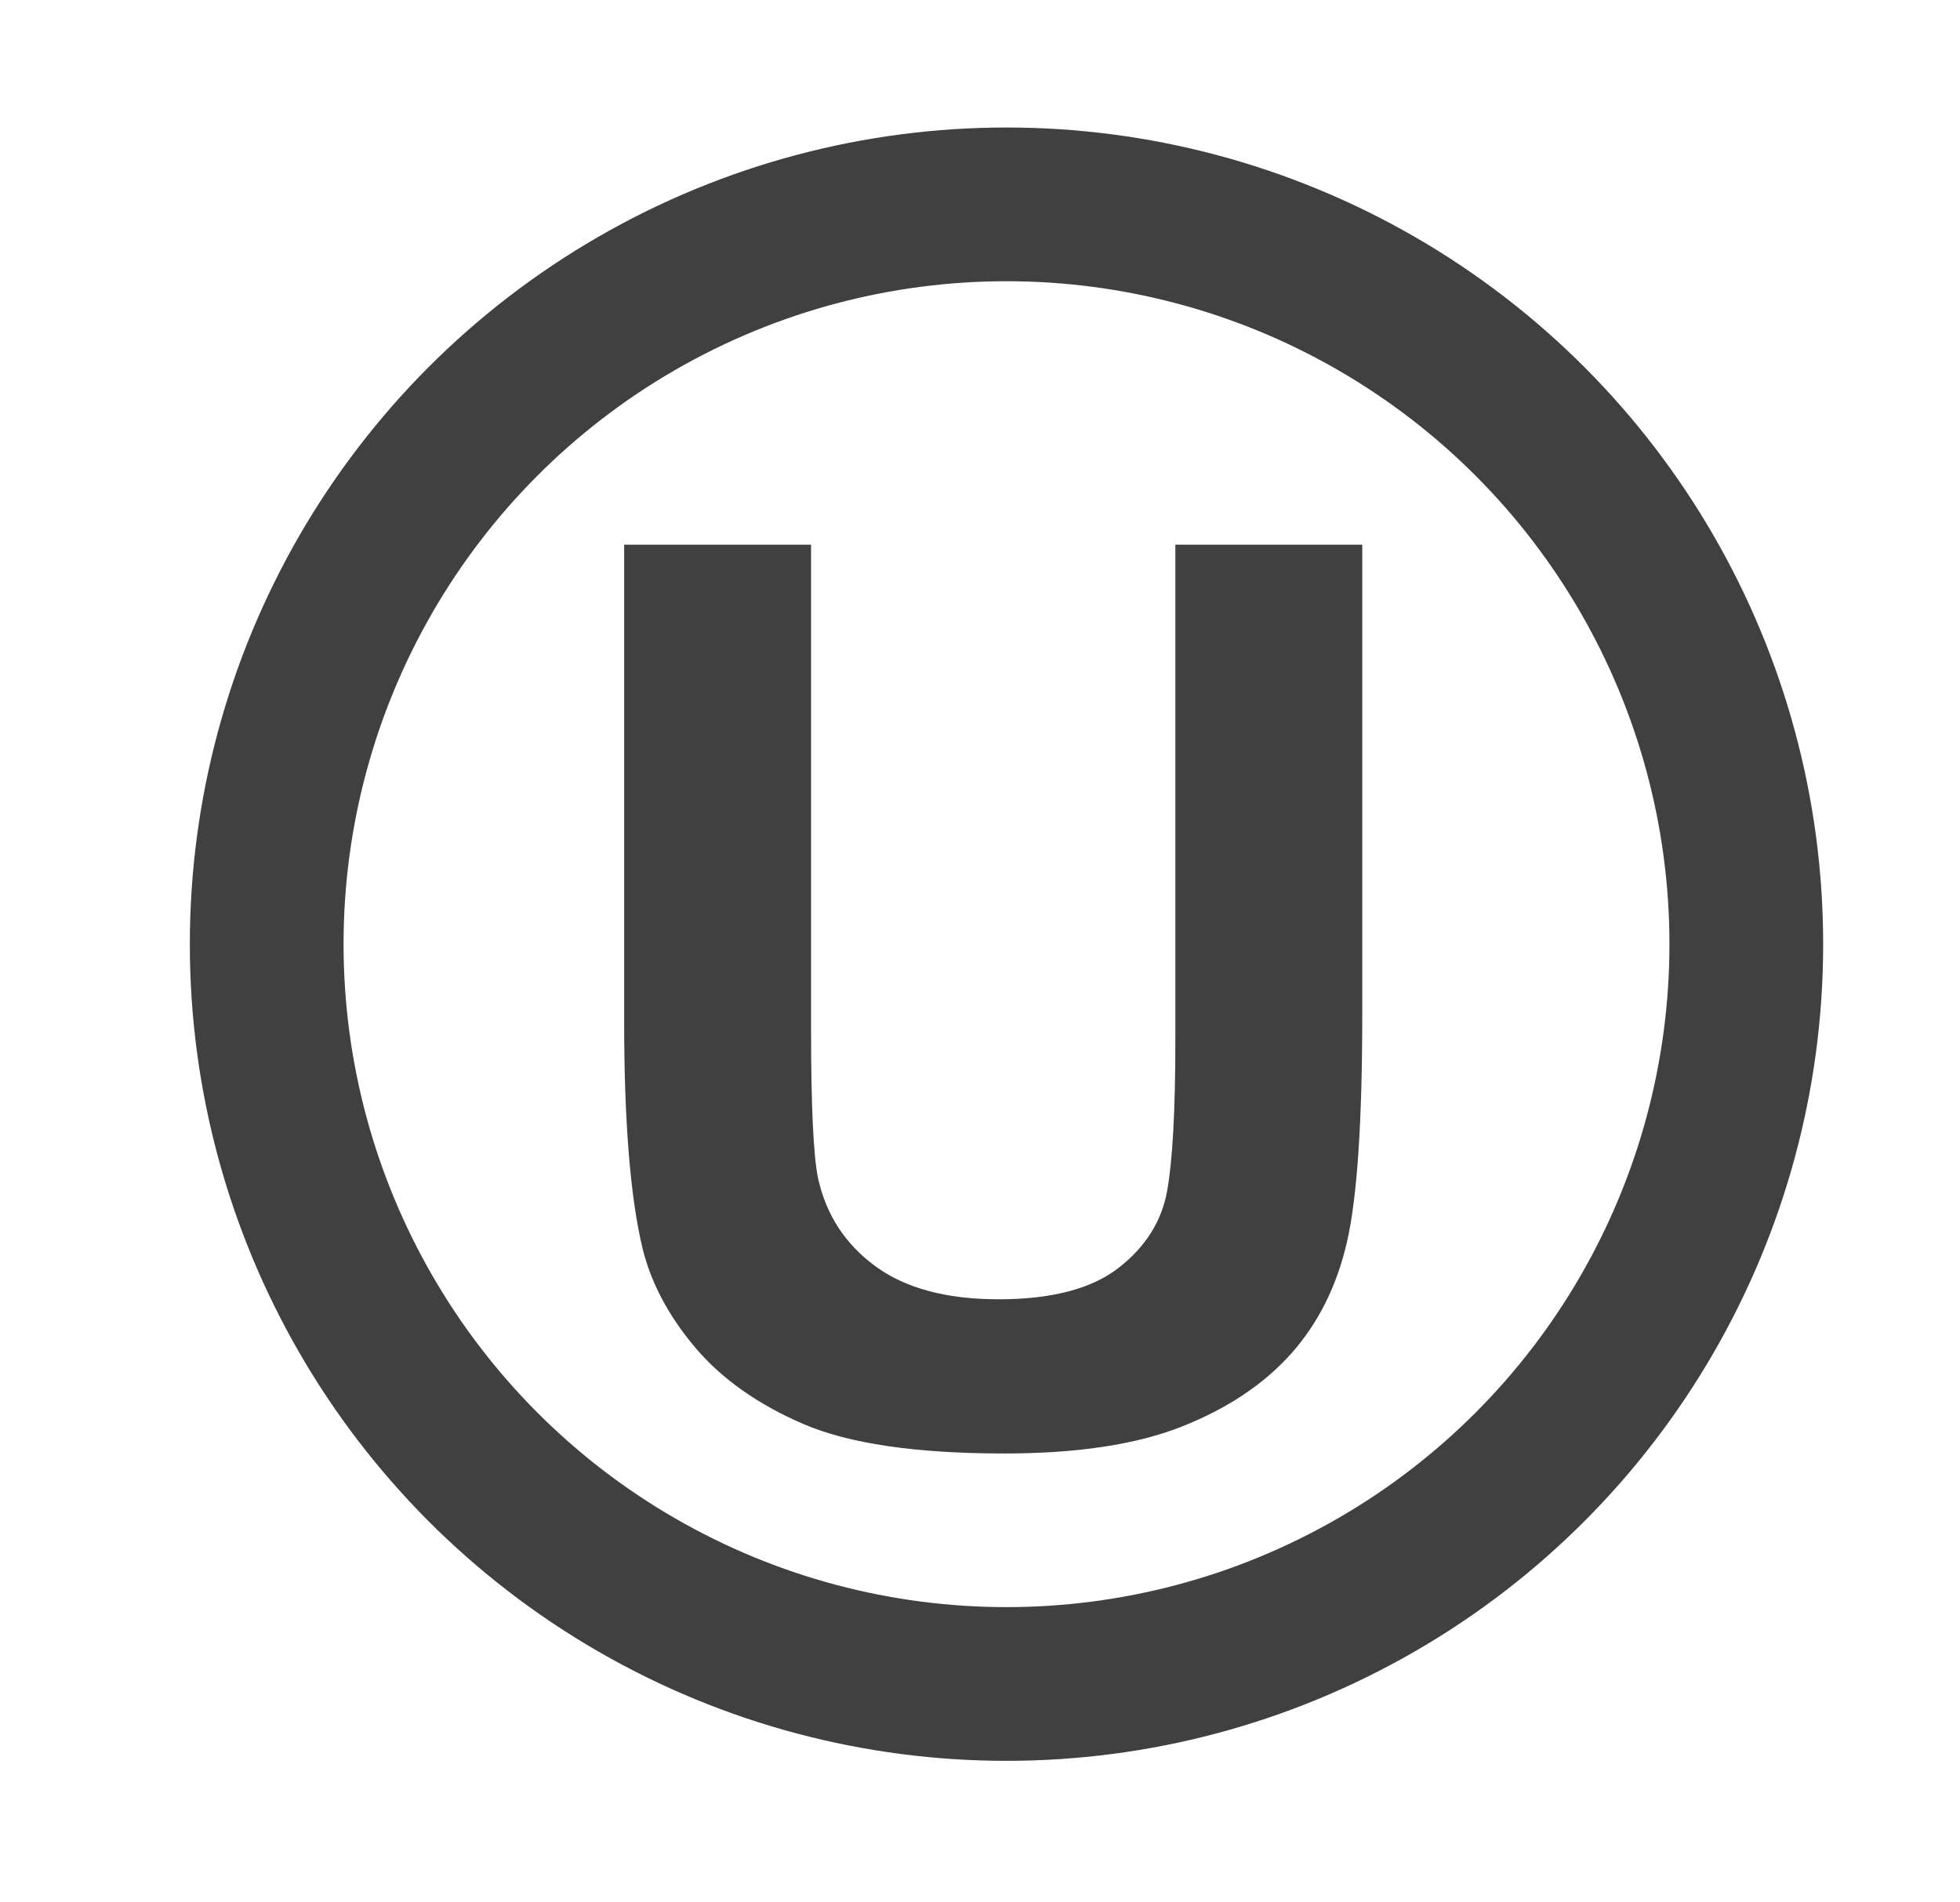
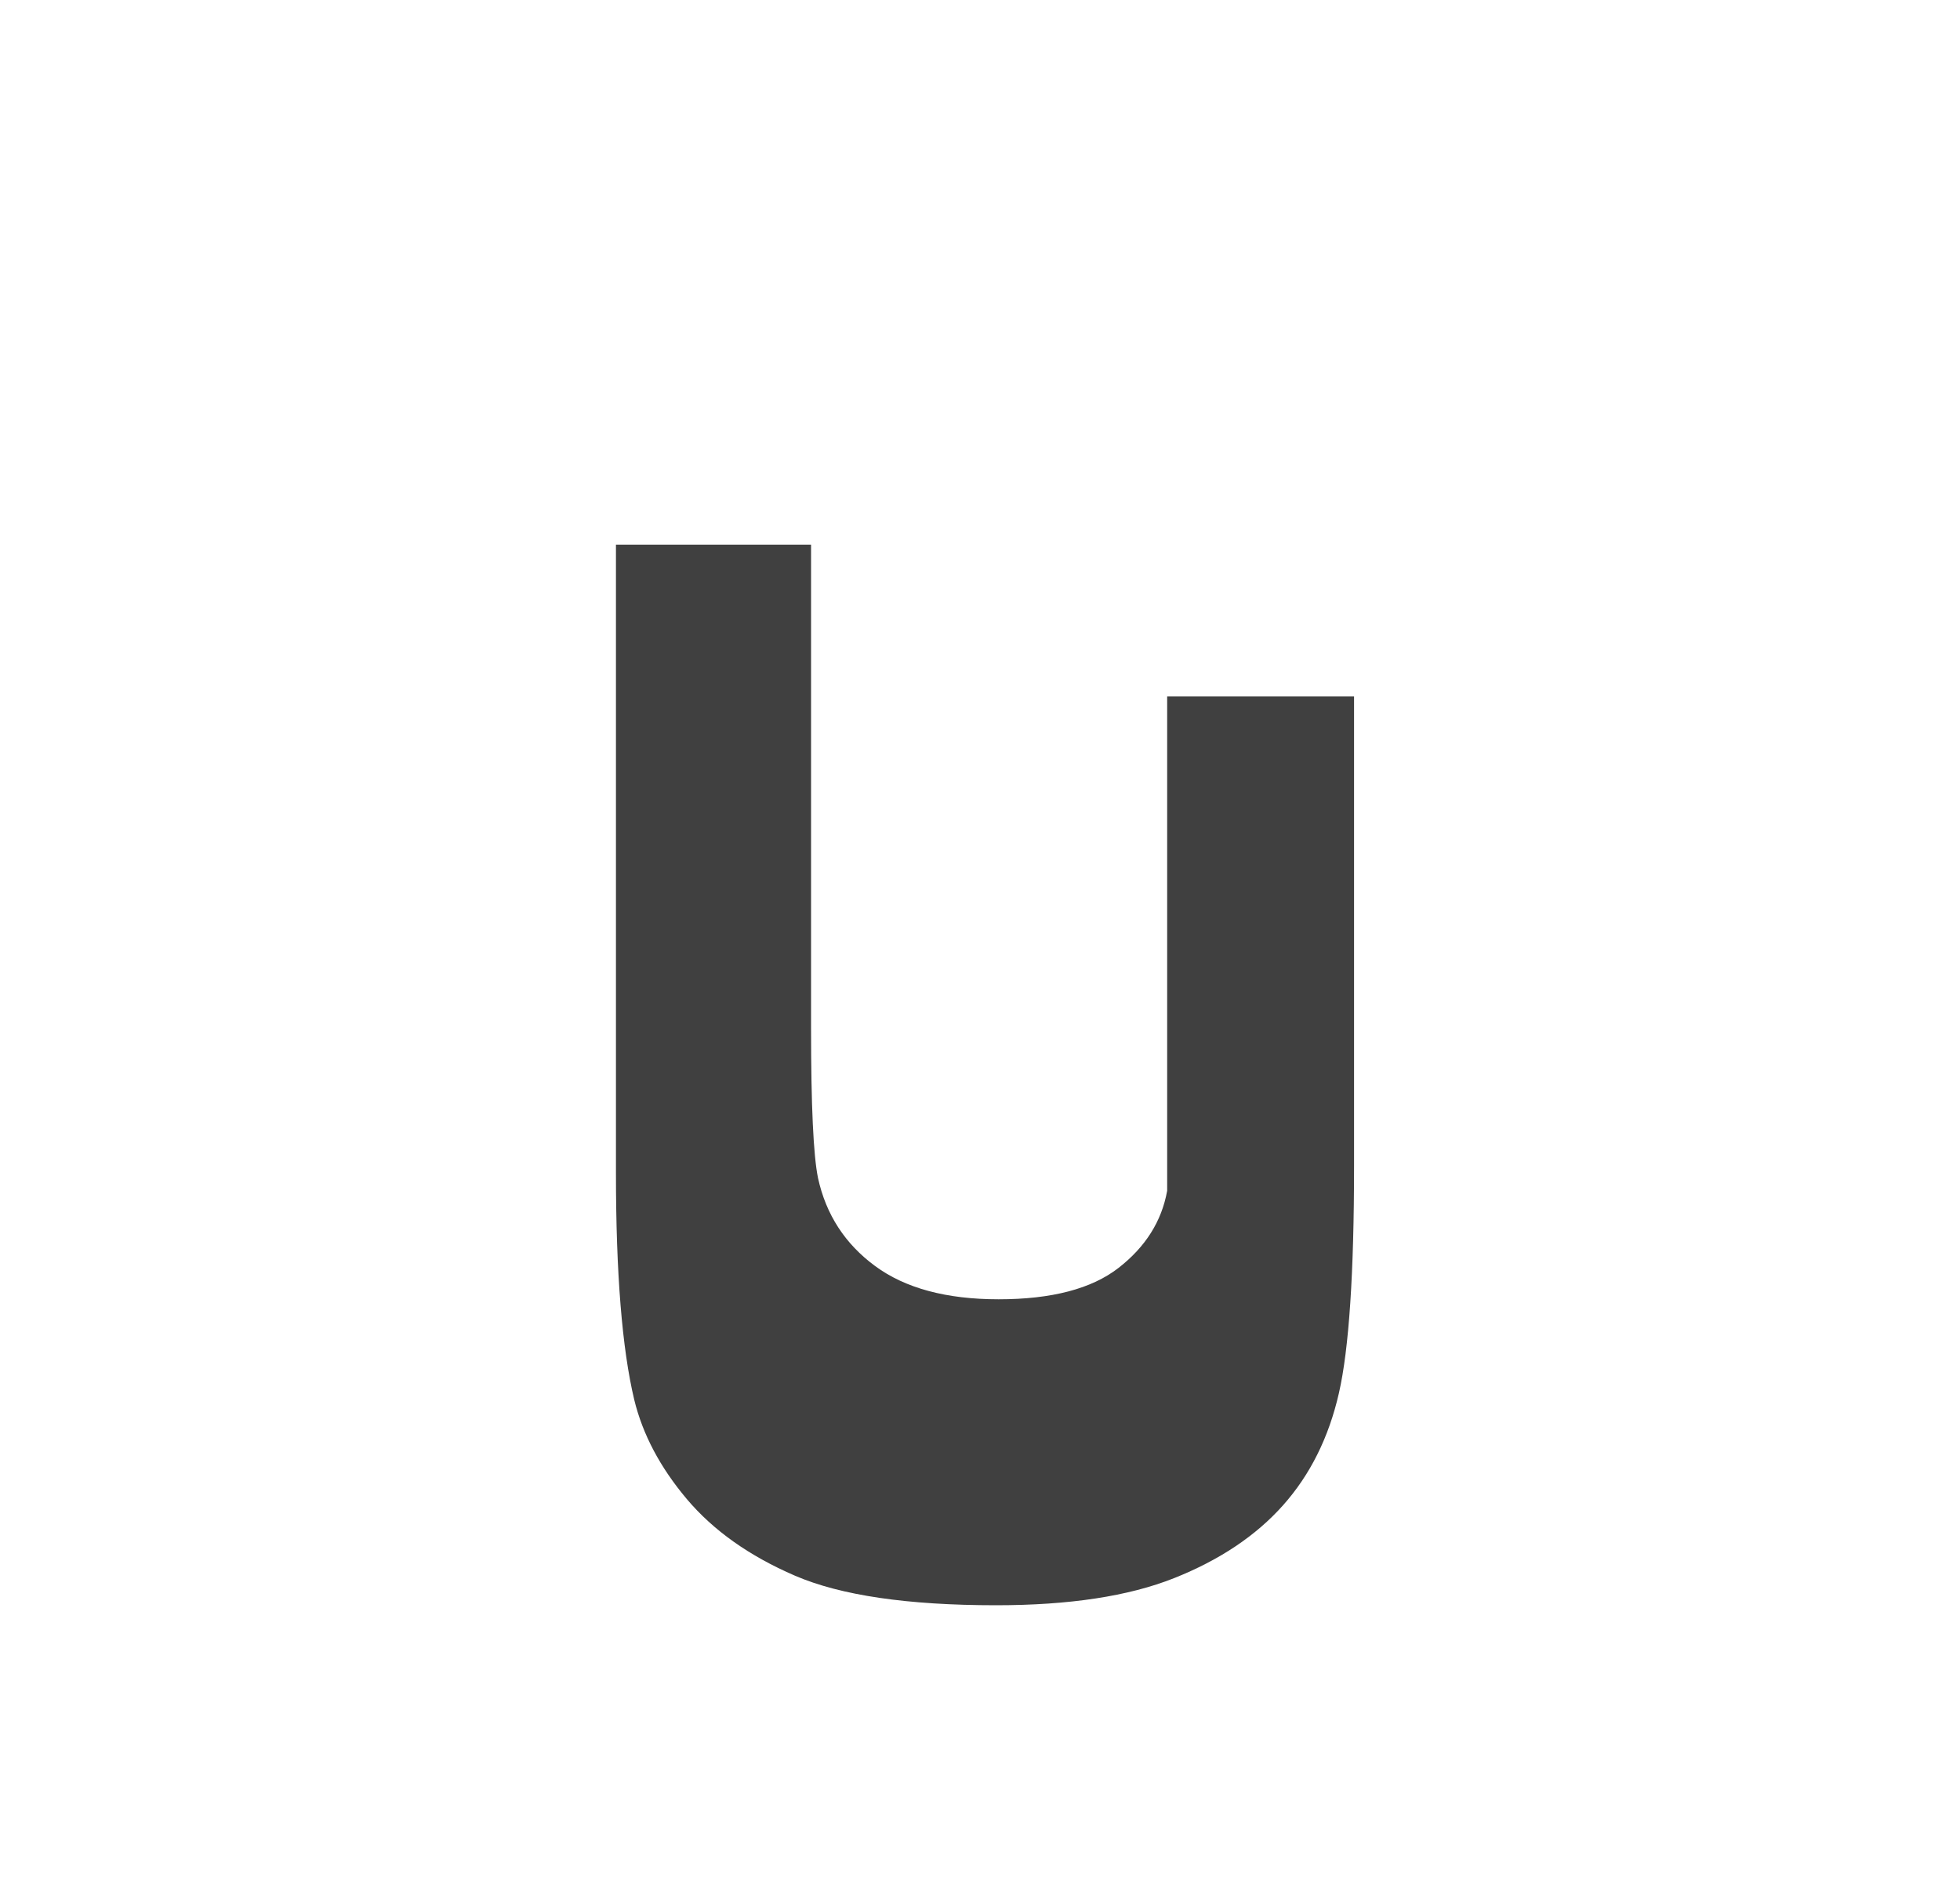
<svg xmlns="http://www.w3.org/2000/svg" xml:space="preserve" viewBox="0 0 204 198" height="198px" width="204px" y="0px" x="0px" version="1.1">
  <g id="Layer_3">
-     <circle r="77" cy="98.27" cx="104.758" stroke-miterlimit="10" stroke-width="16" stroke="#404040" fill="none" />
-   </g>
+     </g>
  <g id="Layer_2">
    <g>
-       <path d="M64.964,56.692h19.452v50.372c0,7.993,0.24,13.174,0.723,15.542c0.832,3.807,2.814,6.862,5.947,9.167    c3.132,2.306,7.415,3.458,12.848,3.458c5.521,0,9.682-1.089,12.486-3.268c2.803-2.178,4.49-4.853,5.06-8.025    c0.569-3.172,0.854-8.438,0.854-15.796v-51.45h19.452v48.848c0,11.166-0.525,19.054-1.577,23.663    c-1.052,4.61-2.99,8.501-5.815,11.673c-2.826,3.172-6.604,5.7-11.337,7.581c-4.731,1.882-10.908,2.823-18.531,2.823    c-9.201,0-16.178-1.026-20.931-3.077c-4.754-2.051-8.51-4.715-11.271-7.993c-2.76-3.277-4.579-6.714-5.455-10.309    c-1.271-5.329-1.906-13.195-1.906-23.6V56.692z" fill="#404040" />
+       <path d="M64.964,56.692h19.452v50.372c0,7.993,0.24,13.174,0.723,15.542c0.832,3.807,2.814,6.862,5.947,9.167    c3.132,2.306,7.415,3.458,12.848,3.458c5.521,0,9.682-1.089,12.486-3.268c2.803-2.178,4.49-4.853,5.06-8.025    v-51.45h19.452v48.848c0,11.166-0.525,19.054-1.577,23.663    c-1.052,4.61-2.99,8.501-5.815,11.673c-2.826,3.172-6.604,5.7-11.337,7.581c-4.731,1.882-10.908,2.823-18.531,2.823    c-9.201,0-16.178-1.026-20.931-3.077c-4.754-2.051-8.51-4.715-11.271-7.993c-2.76-3.277-4.579-6.714-5.455-10.309    c-1.271-5.329-1.906-13.195-1.906-23.6V56.692z" fill="#404040" />
    </g>
  </g>
</svg>